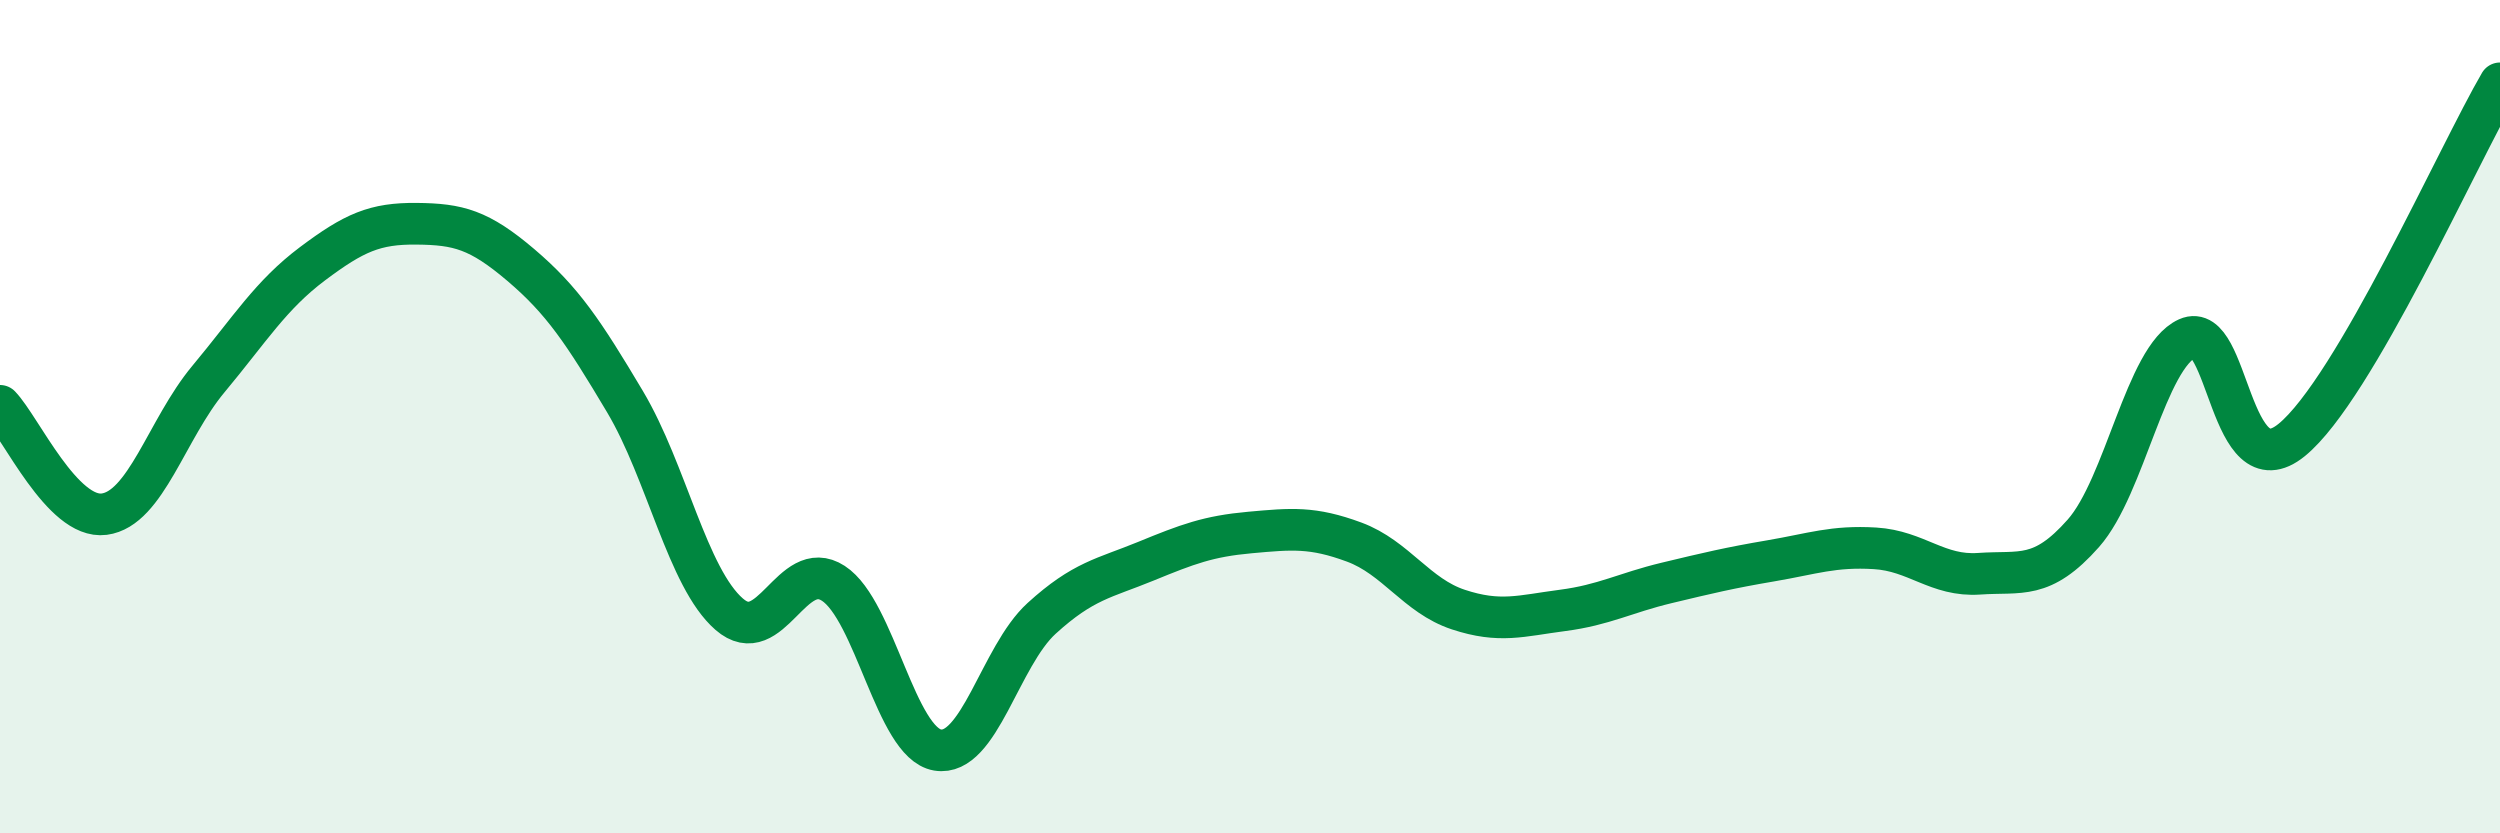
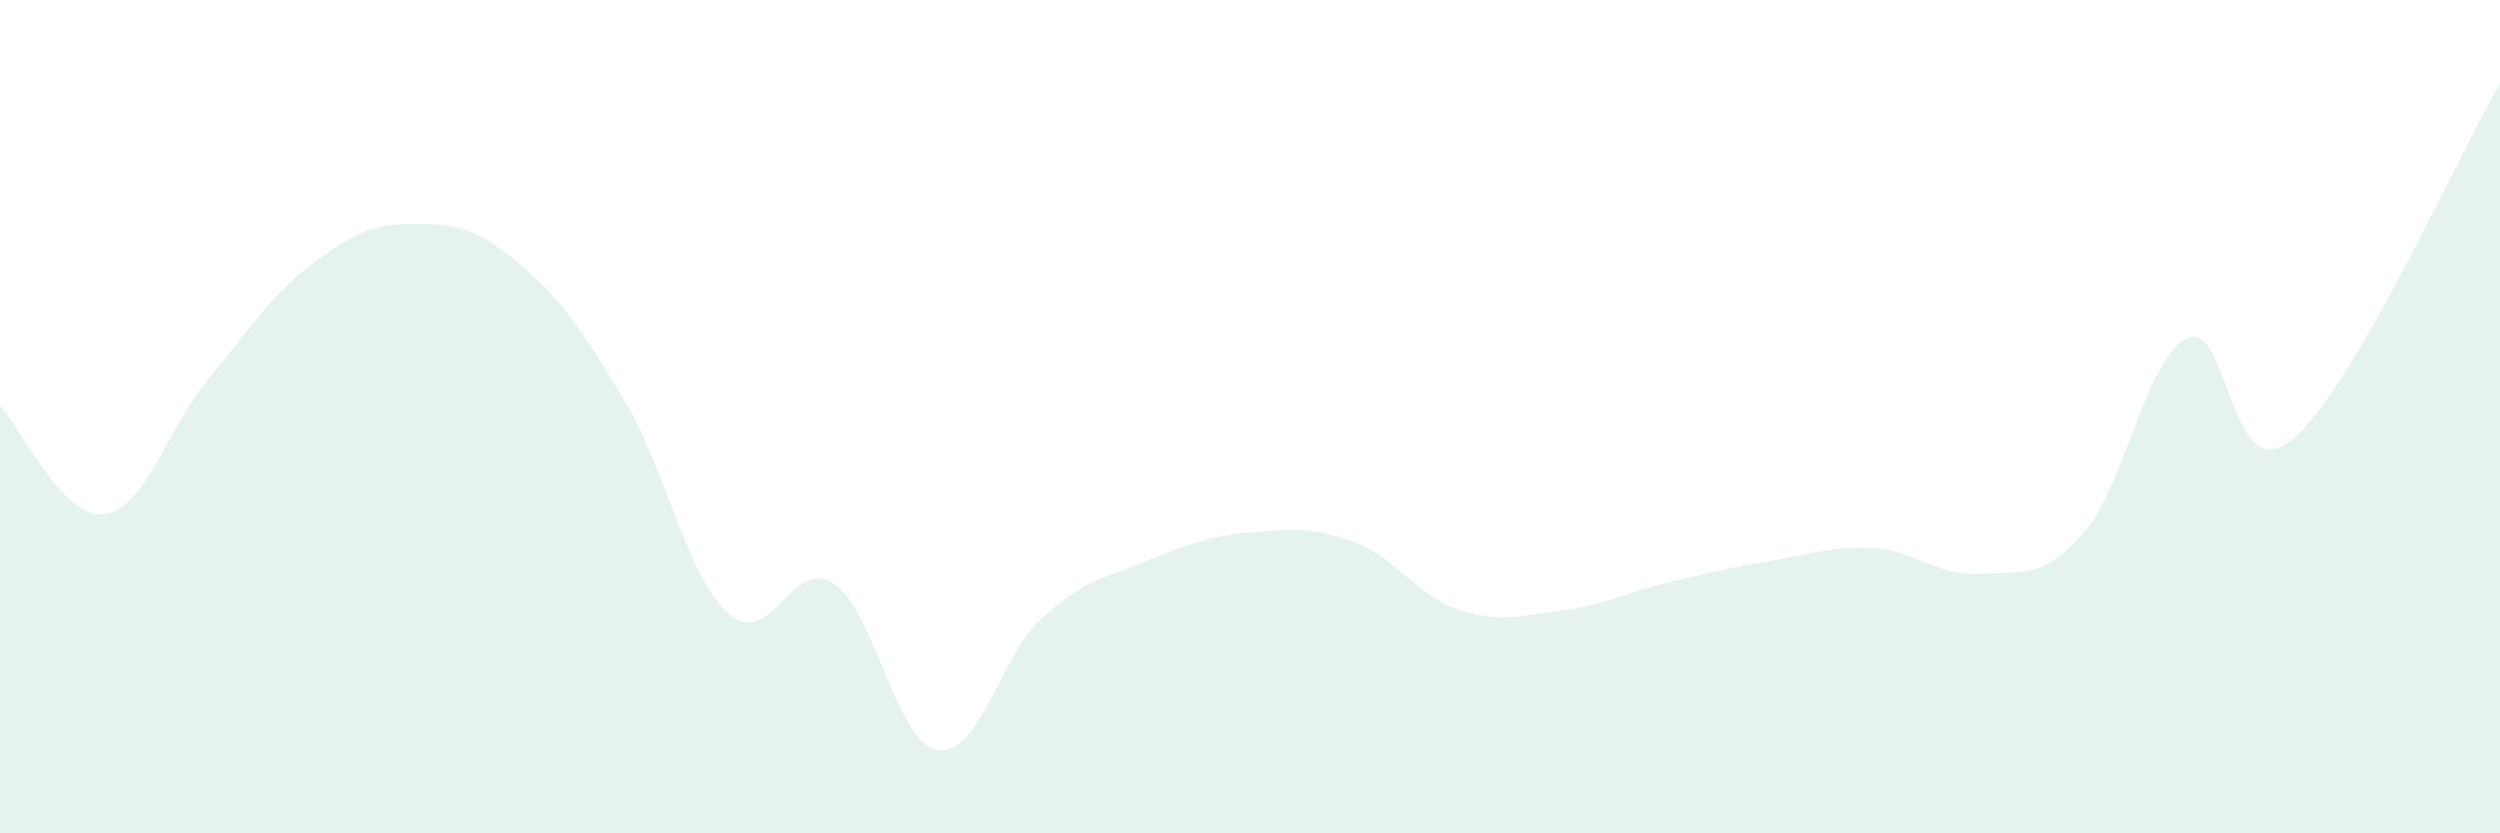
<svg xmlns="http://www.w3.org/2000/svg" width="60" height="20" viewBox="0 0 60 20">
  <path d="M 0,9.74 C 0.5,10.26 1.5,12.47 2.5,12.34 C 3.5,12.21 4,10.3 5,9.1 C 6,7.9 6.5,7.08 7.5,6.33 C 8.5,5.58 9,5.36 10,5.37 C 11,5.38 11.5,5.51 12.5,6.36 C 13.5,7.21 14,7.96 15,9.64 C 16,11.32 16.5,13.87 17.5,14.74 C 18.5,15.61 19,13.35 20,14 C 21,14.65 21.5,17.83 22.5,18 C 23.5,18.17 24,15.75 25,14.84 C 26,13.93 26.5,13.88 27.5,13.47 C 28.5,13.06 29,12.87 30,12.78 C 31,12.69 31.5,12.64 32.5,13.01 C 33.5,13.38 34,14.3 35,14.63 C 36,14.96 36.5,14.78 37.5,14.65 C 38.5,14.52 39,14.23 40,13.99 C 41,13.75 41.5,13.63 42.5,13.46 C 43.5,13.29 44,13.1 45,13.16 C 46,13.22 46.5,13.84 47.5,13.77 C 48.5,13.7 49,13.93 50,12.8 C 51,11.67 51.5,8.57 52.5,8.12 C 53.5,7.67 53.5,11.78 55,10.56 C 56.5,9.34 59,3.71 60,2L60 20L0 20Z" fill="#008740" opacity="0.1" stroke-linecap="round" stroke-linejoin="round" />
-   <path d="M 0,9.74 C 0.5,10.26 1.5,12.47 2.5,12.34 C 3.5,12.21 4,10.3 5,9.1 C 6,7.9 6.5,7.08 7.5,6.33 C 8.5,5.58 9,5.36 10,5.37 C 11,5.38 11.5,5.51 12.5,6.36 C 13.5,7.21 14,7.96 15,9.64 C 16,11.32 16.5,13.87 17.5,14.74 C 18.5,15.61 19,13.35 20,14 C 21,14.65 21.5,17.83 22.5,18 C 23.5,18.17 24,15.75 25,14.84 C 26,13.93 26.5,13.88 27.5,13.47 C 28.5,13.06 29,12.87 30,12.78 C 31,12.69 31.5,12.64 32.5,13.01 C 33.5,13.38 34,14.3 35,14.63 C 36,14.96 36.5,14.78 37.5,14.65 C 38.5,14.52 39,14.23 40,13.99 C 41,13.75 41.5,13.63 42.5,13.46 C 43.5,13.29 44,13.1 45,13.16 C 46,13.22 46.5,13.84 47.5,13.77 C 48.5,13.7 49,13.93 50,12.8 C 51,11.67 51.5,8.57 52.5,8.12 C 53.5,7.67 53.5,11.78 55,10.56 C 56.5,9.34 59,3.71 60,2" stroke="#008740" stroke-width="1" fill="none" stroke-linecap="round" stroke-linejoin="round" />
</svg>